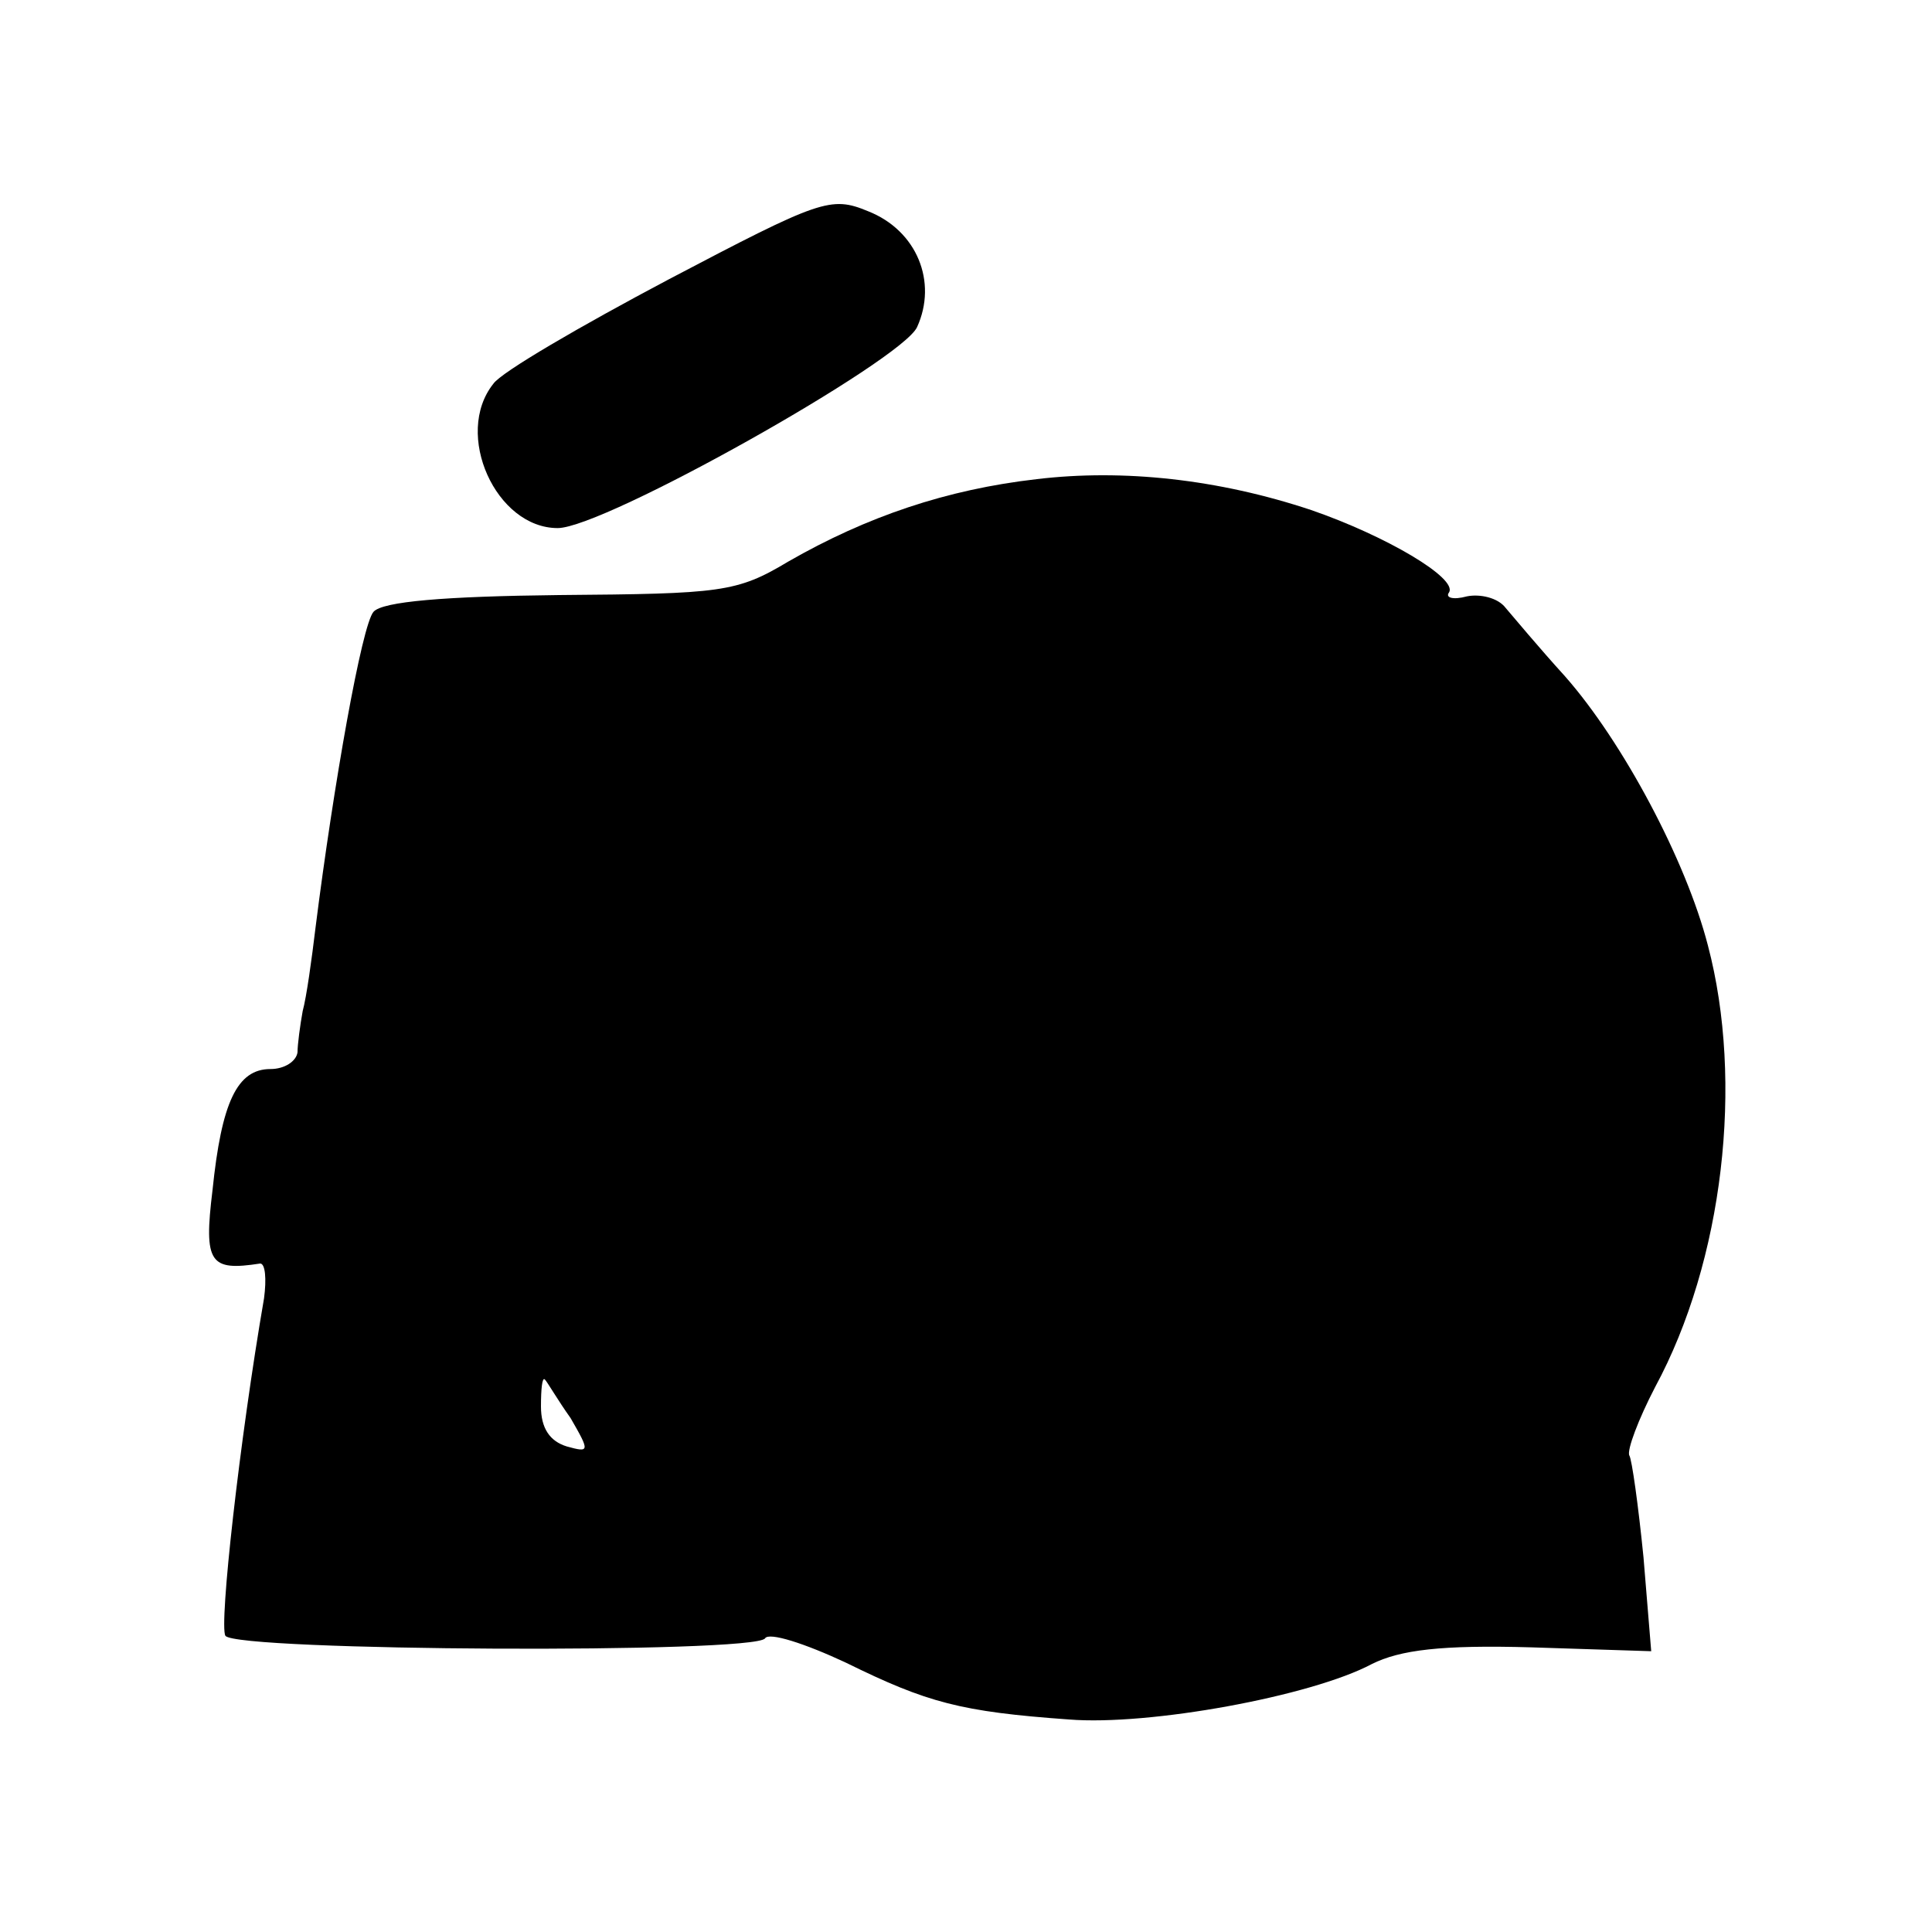
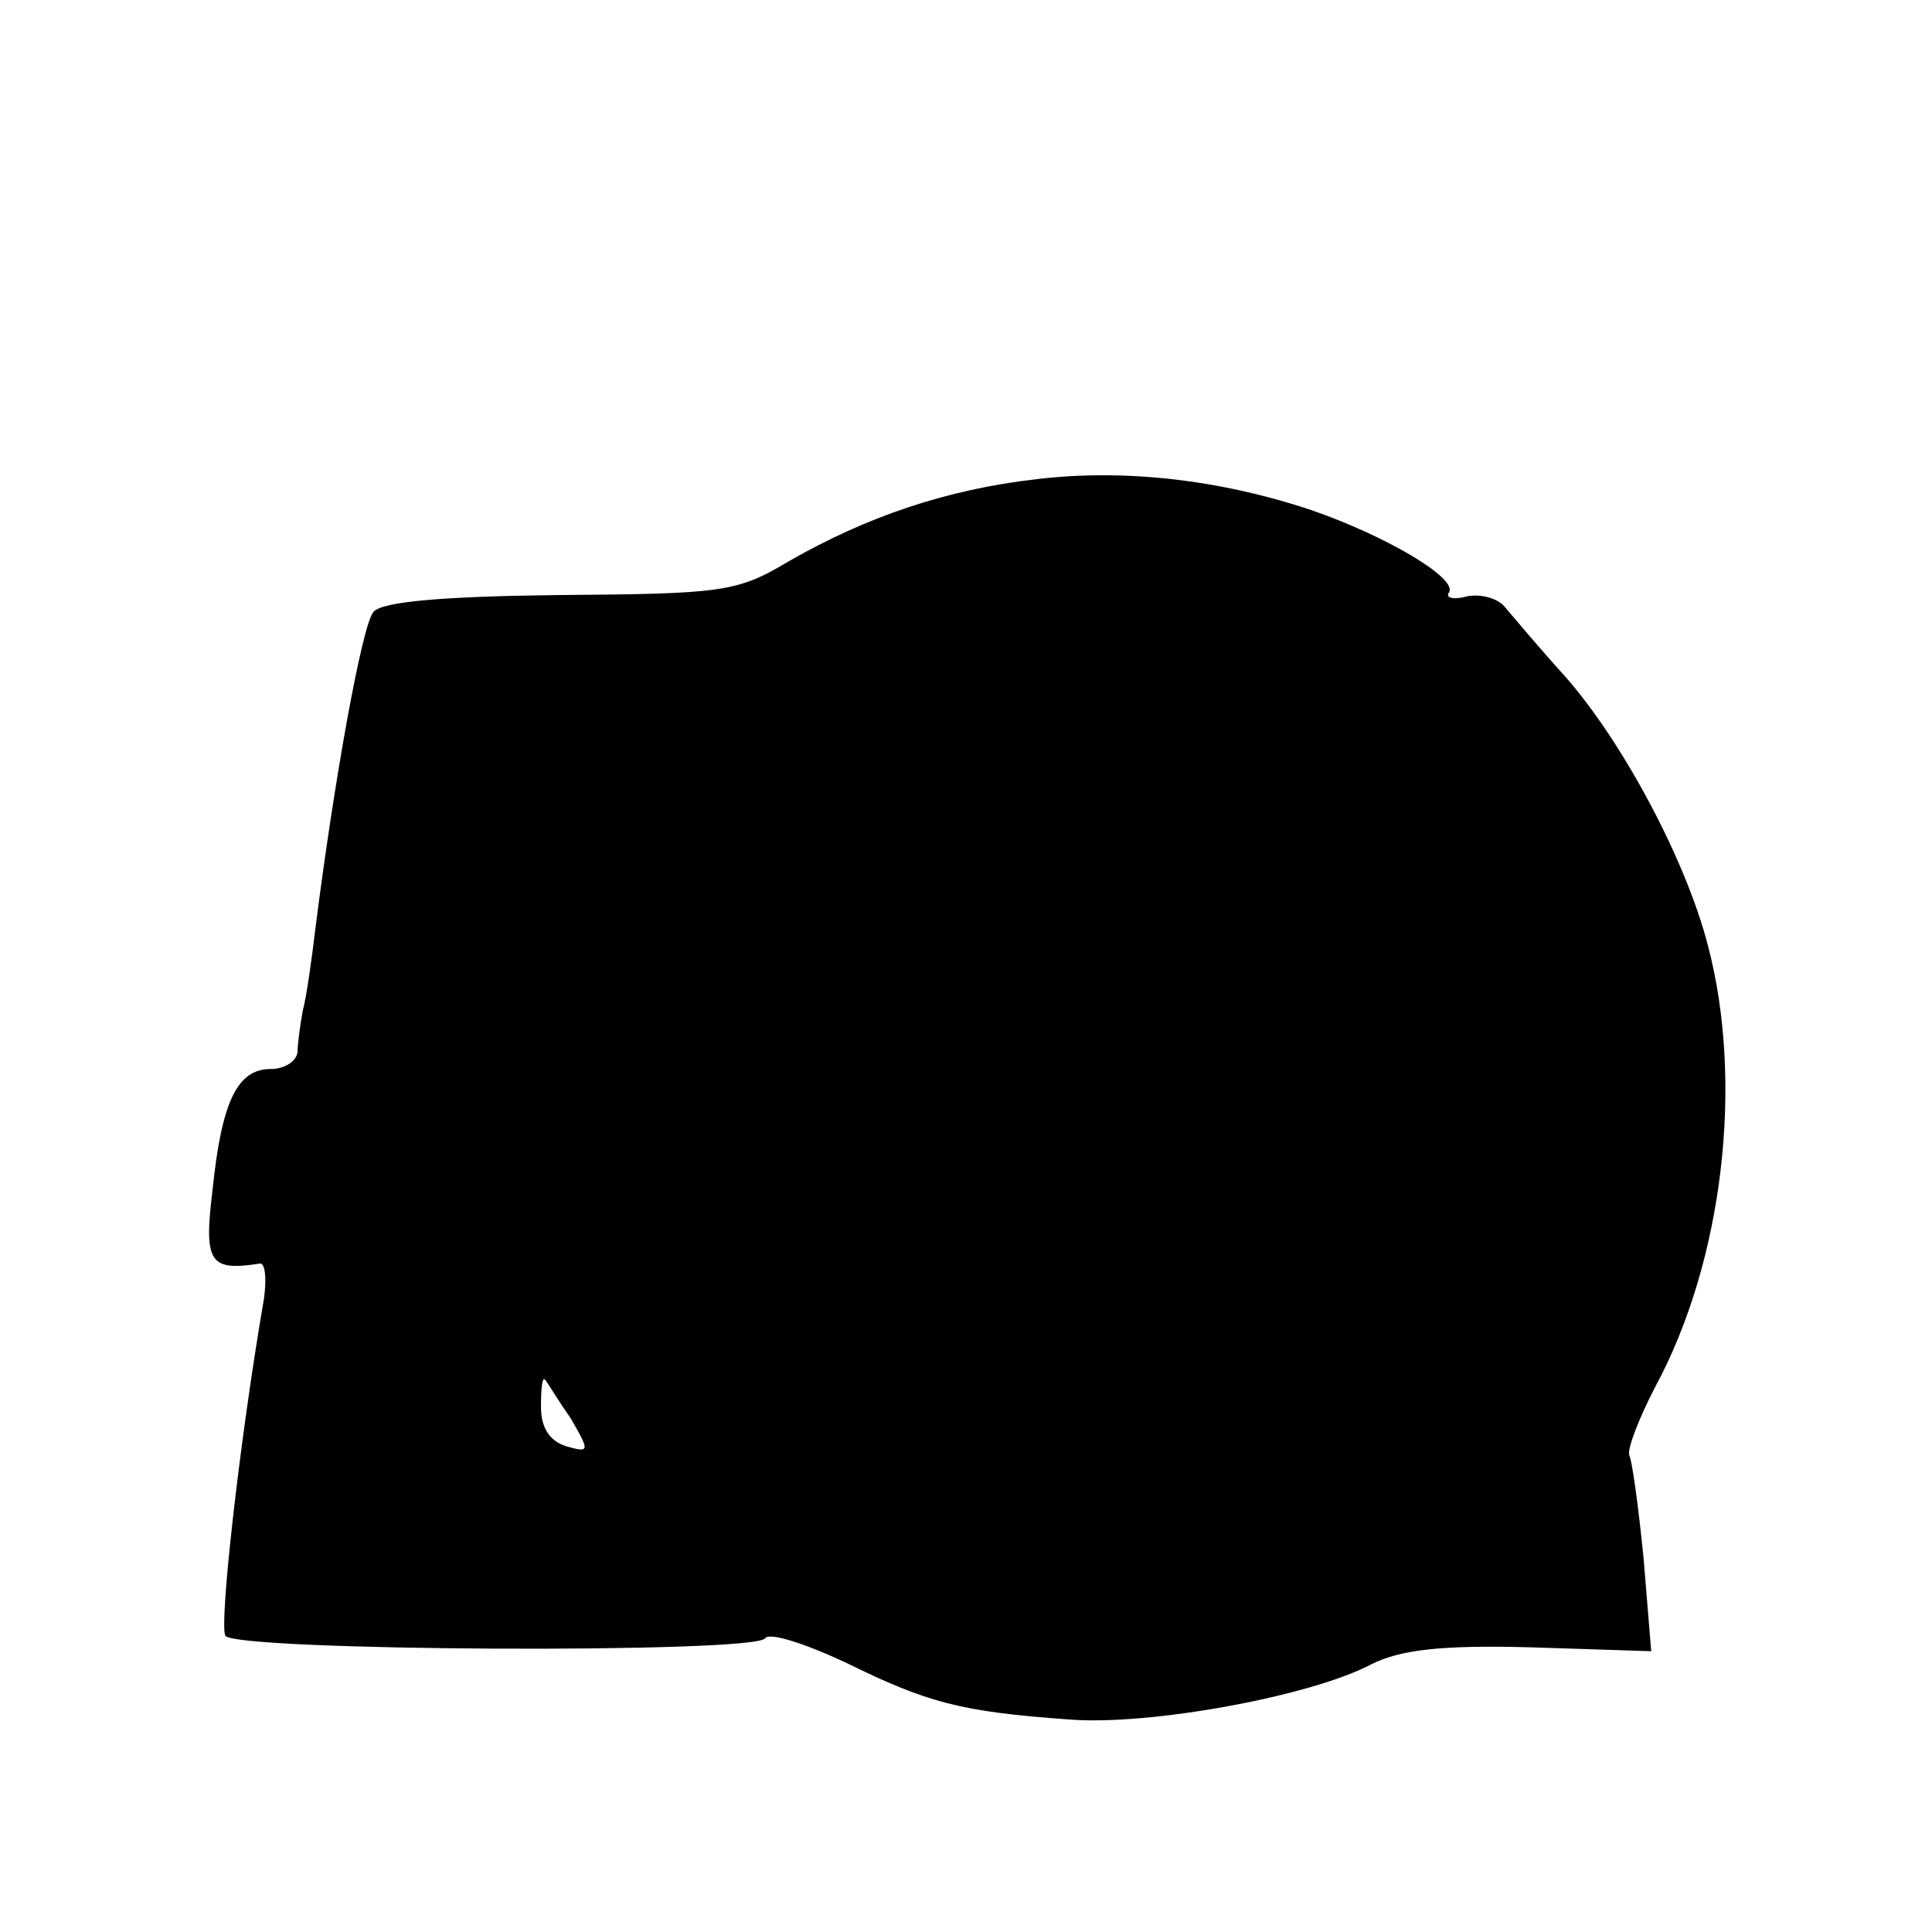
<svg xmlns="http://www.w3.org/2000/svg" version="1.0" width="150pt" height="150pt" viewBox="0 0 150 150" preserveAspectRatio="xMidYMid meet">
  <g transform="translate(0,150) scale(0.1,-0.1)" fill="#000000" stroke="none">
-     <path d="M519 1283 c-68 -36 -130 -72 -136 -81 -31 -39 2 -112 50 -112 36 0 267 130 279 156 16 35 0 75 -38 90 -29 12 -37 9 -155 -53z" />
    <path d="M805 1128 c-70 -8 -132 -29 -193 -64 -40 -24 -52 -25 -178 -26 -89 -1 -137 -5 -144 -13 -9 -10 -31 -134 -45 -245 -3 -25 -7 -54 -10 -65 -2 -11 -4 -26 -4 -32 -1 -7 -10 -13 -21 -13 -26 0 -38 -26 -45 -94 -7 -57 -2 -63 37 -57 4 0 5 -12 3 -27 -19 -110 -35 -254 -30 -262 8 -12 411 -14 419 -2 3 5 31 -4 63 -19 63 -31 89 -38 173 -44 62 -5 188 18 235 43 22 11 54 15 124 13 l93 -3 -6 73 c-4 40 -9 76 -11 79 -2 4 7 28 20 53 53 98 69 237 41 343 -17 66 -66 158 -111 209 -20 22 -40 46 -46 53 -6 8 -20 11 -30 9 -11 -3 -17 -1 -14 3 7 11 -49 44 -107 64 -72 24 -146 32 -213 24z m-362 -729 c15 -26 15 -27 -3 -22 -13 4 -20 14 -20 31 0 14 1 23 3 21 2 -2 10 -16 20 -30z" />
  </g>
</svg>